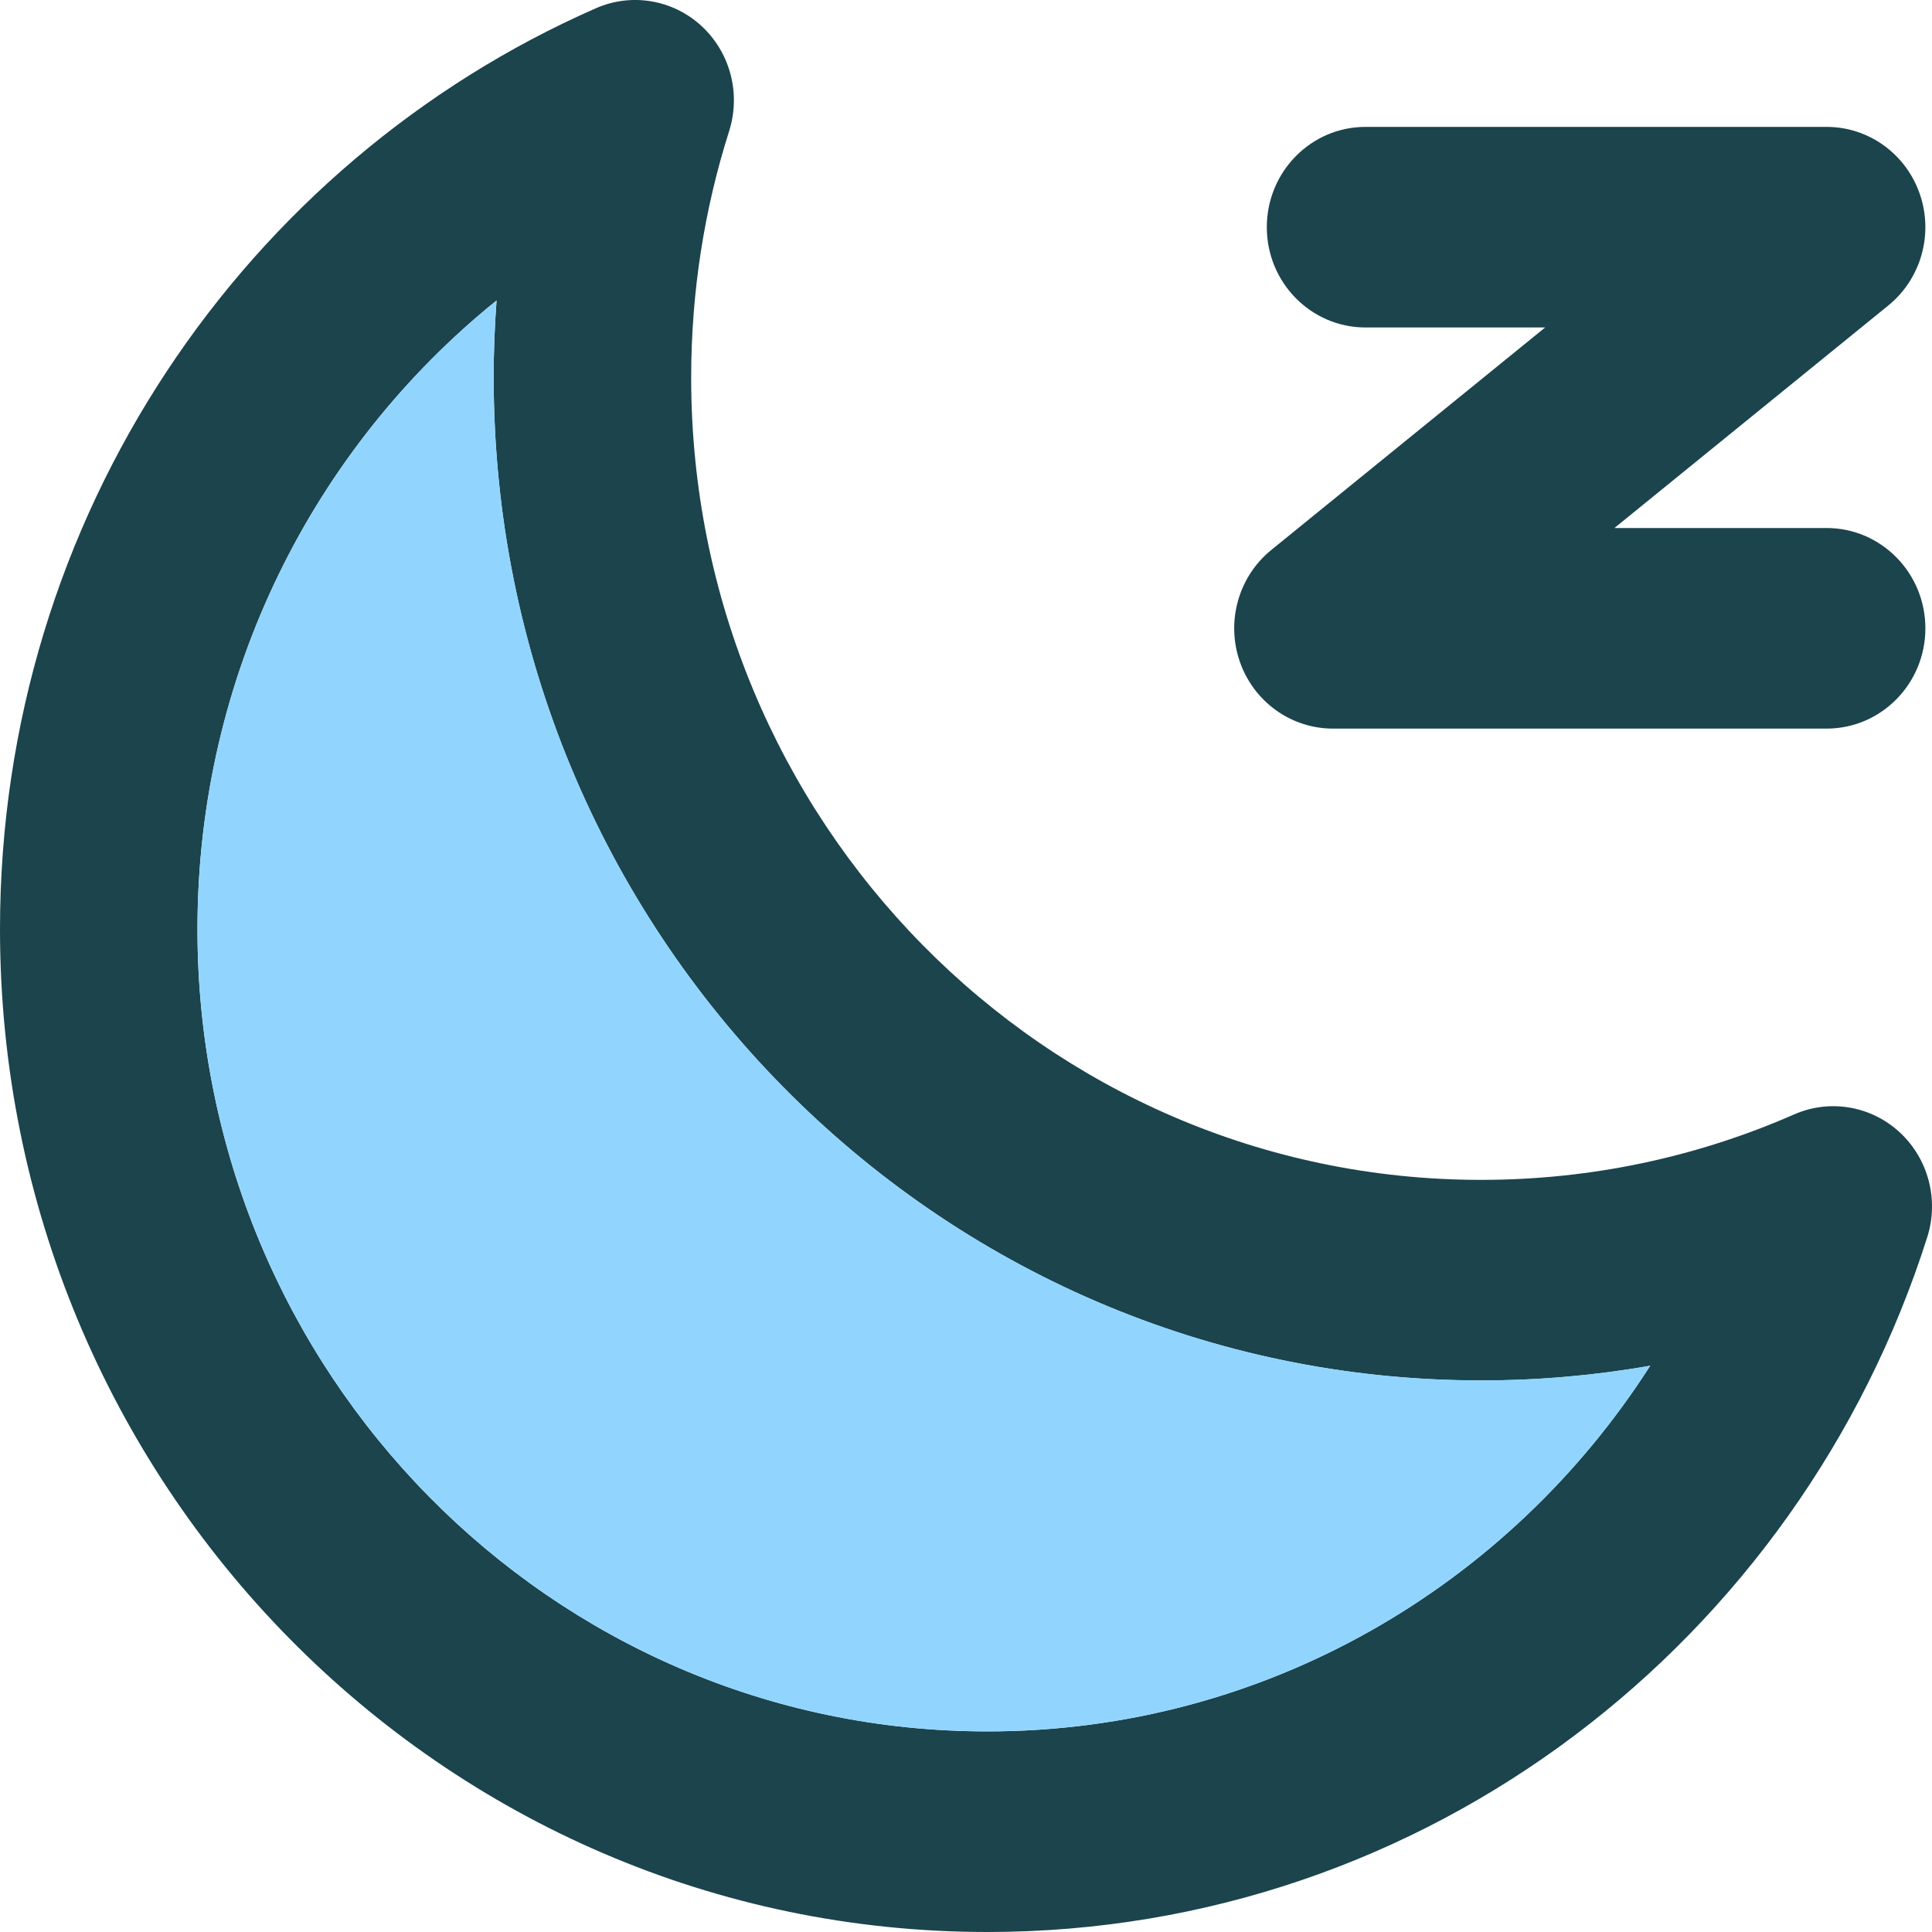
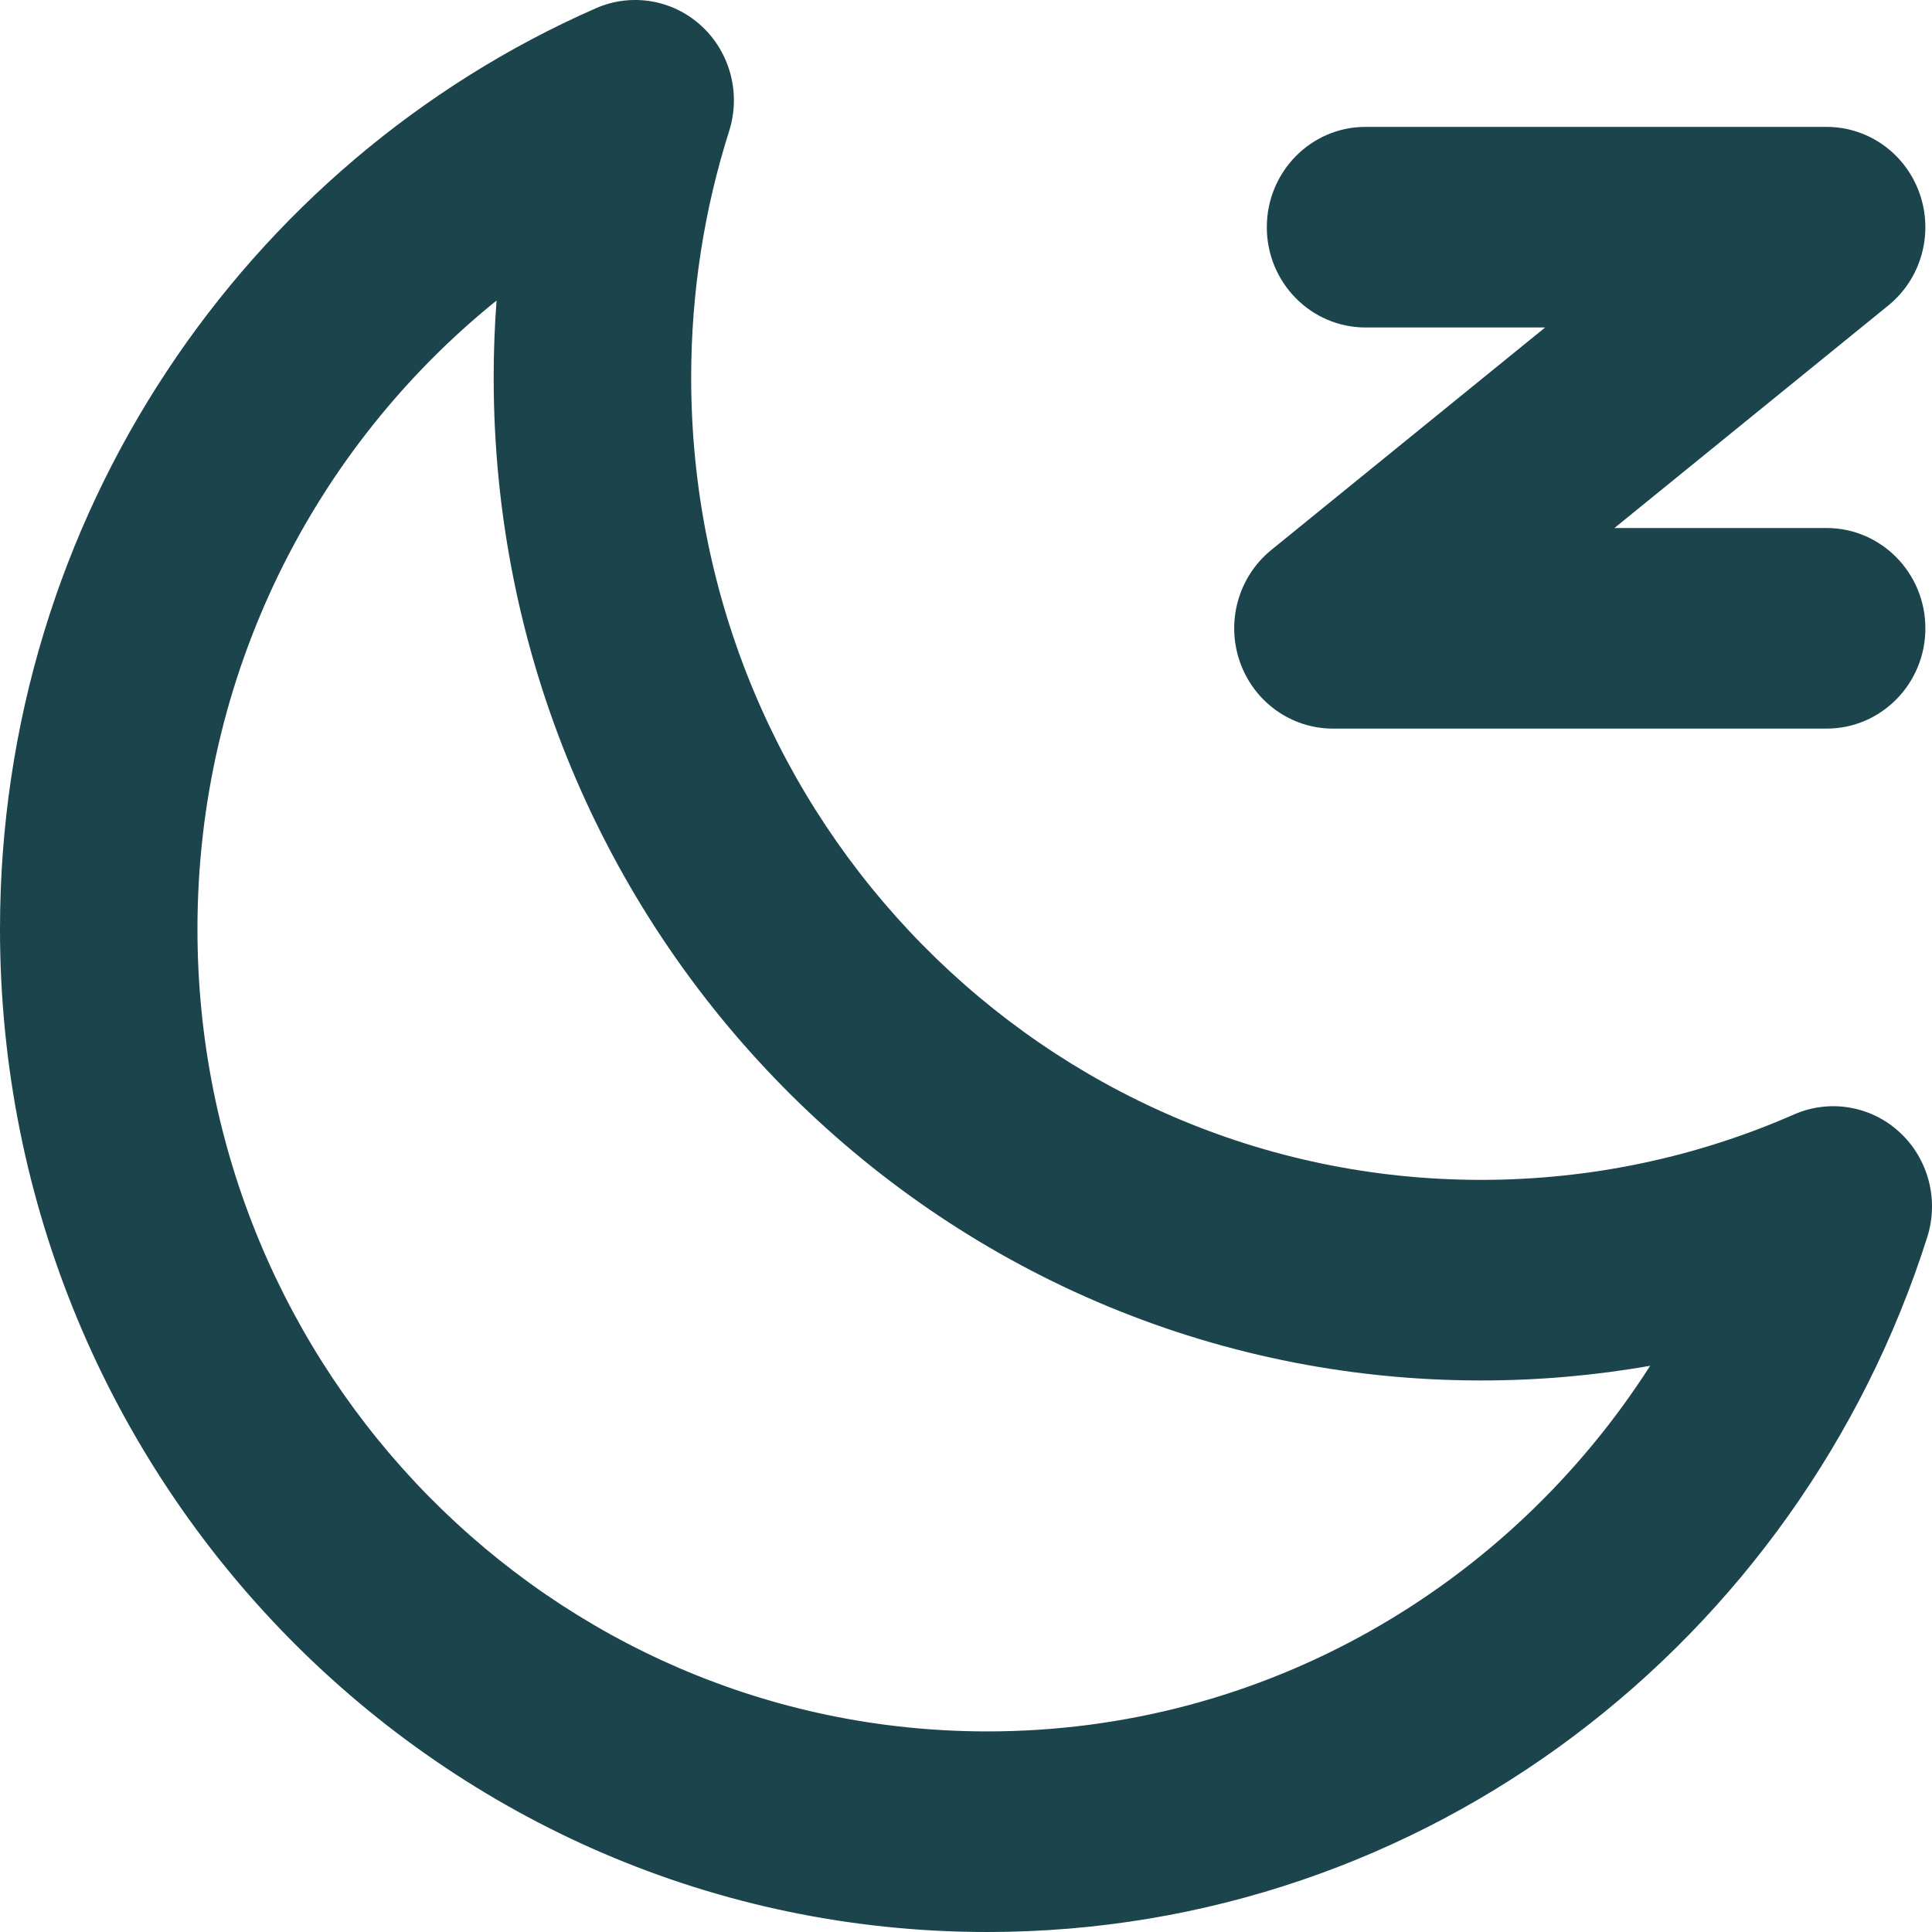
<svg xmlns="http://www.w3.org/2000/svg" width="40" height="40" viewBox="0 0 40 40" fill="none">
  <path fill-rule="evenodd" clip-rule="evenodd" d="M14.525 0.539C15.119 1.088 15.342 1.938 15.096 2.714C14.586 4.319 14.31 6.034 14.31 7.818C14.31 16.991 21.632 24.428 30.664 24.428C32.97 24.428 35.16 23.944 37.145 23.073C37.881 22.75 38.736 22.894 39.33 23.442C39.924 23.99 40.148 24.841 39.901 25.616C37.252 33.96 29.544 40 20.442 40C9.152 40 0 30.704 0 19.237C0 10.691 5.084 3.355 12.339 0.17C13.076 -0.153 13.931 -0.009 14.525 0.539ZM10.281 6.222C6.506 9.266 4.088 13.966 4.088 19.237C4.088 28.411 11.41 35.847 20.442 35.847C26.19 35.847 31.249 32.835 34.165 28.277C33.027 28.477 31.857 28.581 30.664 28.581C19.374 28.581 10.221 19.285 10.221 7.818C10.221 7.281 10.241 6.749 10.281 6.222ZM26.228 4.704C26.228 3.557 27.143 2.627 28.272 2.627H37.818C38.687 2.627 39.46 3.184 39.747 4.016C40.035 4.848 39.773 5.774 39.095 6.325L33.425 10.932H37.818C38.947 10.932 39.863 11.862 39.863 13.009C39.863 14.155 38.947 15.085 37.818 15.085H27.597C26.729 15.085 25.956 14.528 25.668 13.696C25.381 12.864 25.642 11.938 26.32 11.387L31.991 6.78H28.272C27.143 6.78 26.228 5.85 26.228 4.704Z" fill="#1B444D" />
-   <path d="M4.089 19.236C4.089 13.964 6.506 9.264 10.281 6.22C10.241 6.747 10.221 7.279 10.221 7.816C10.221 19.283 19.374 28.579 30.664 28.579C31.857 28.579 33.027 28.475 34.166 28.275C31.249 32.833 26.19 35.846 20.442 35.846C11.411 35.846 4.089 28.409 4.089 19.236Z" fill="#91D5FF" />
</svg>